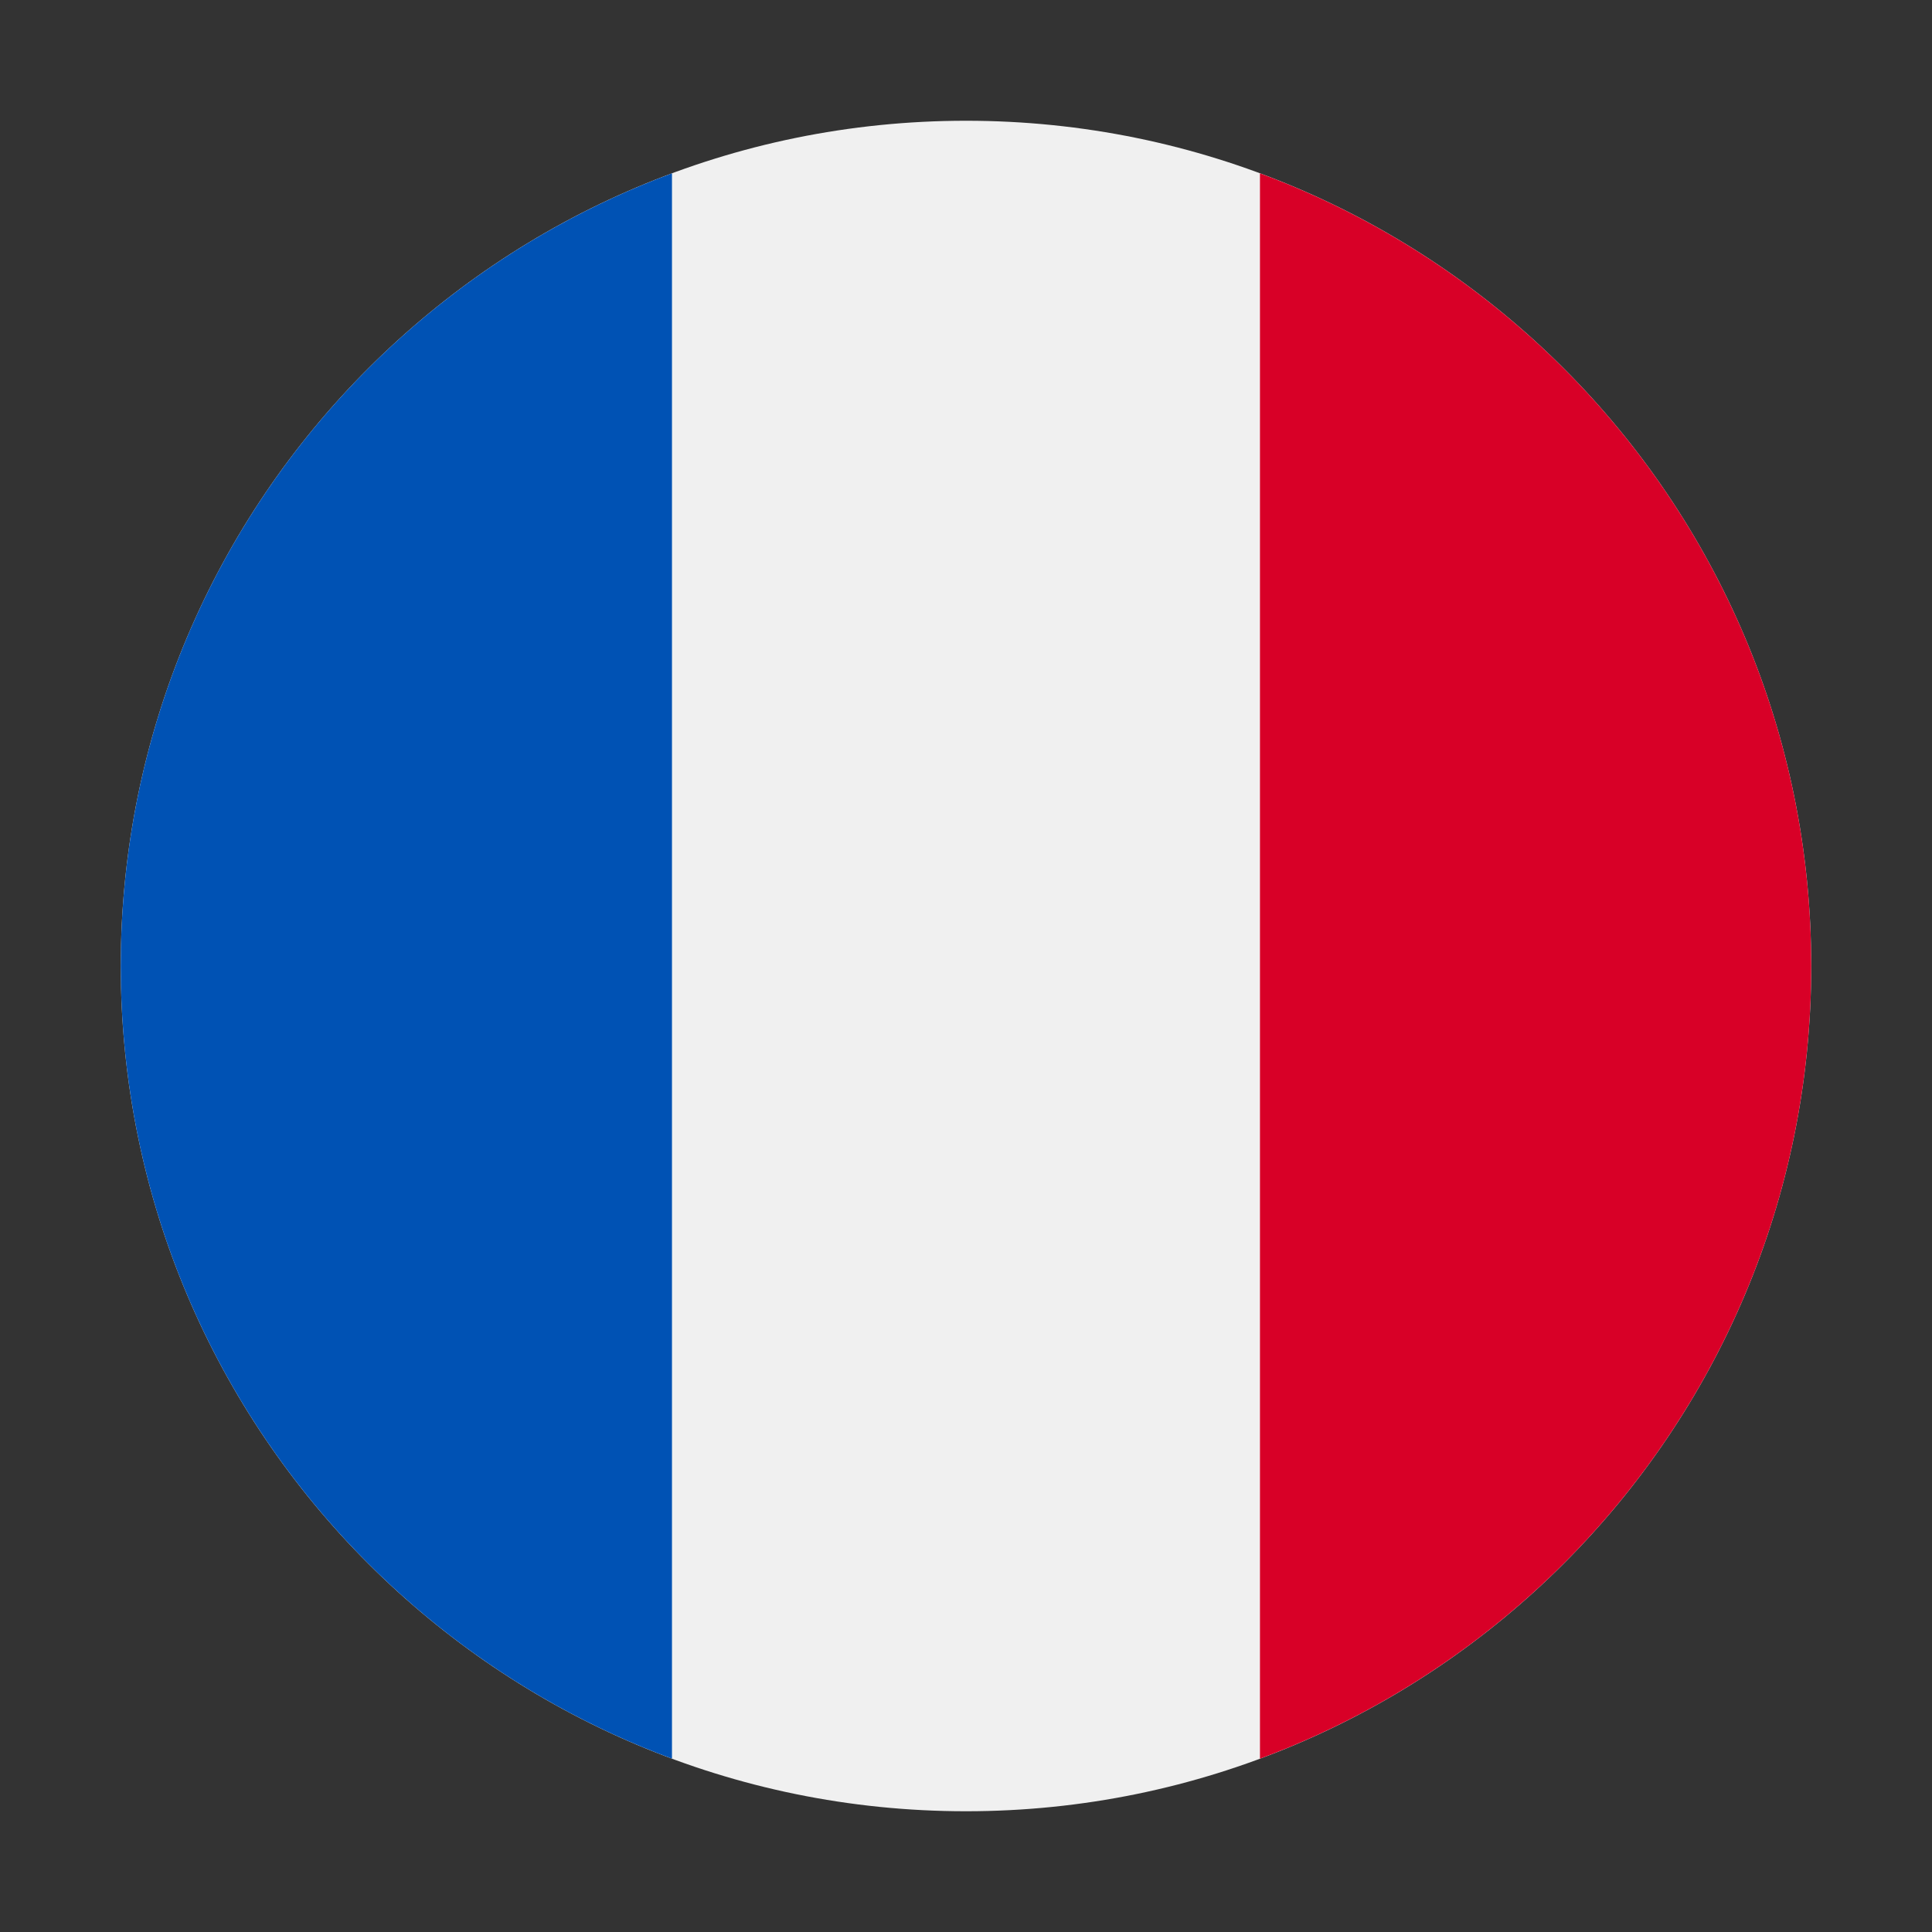
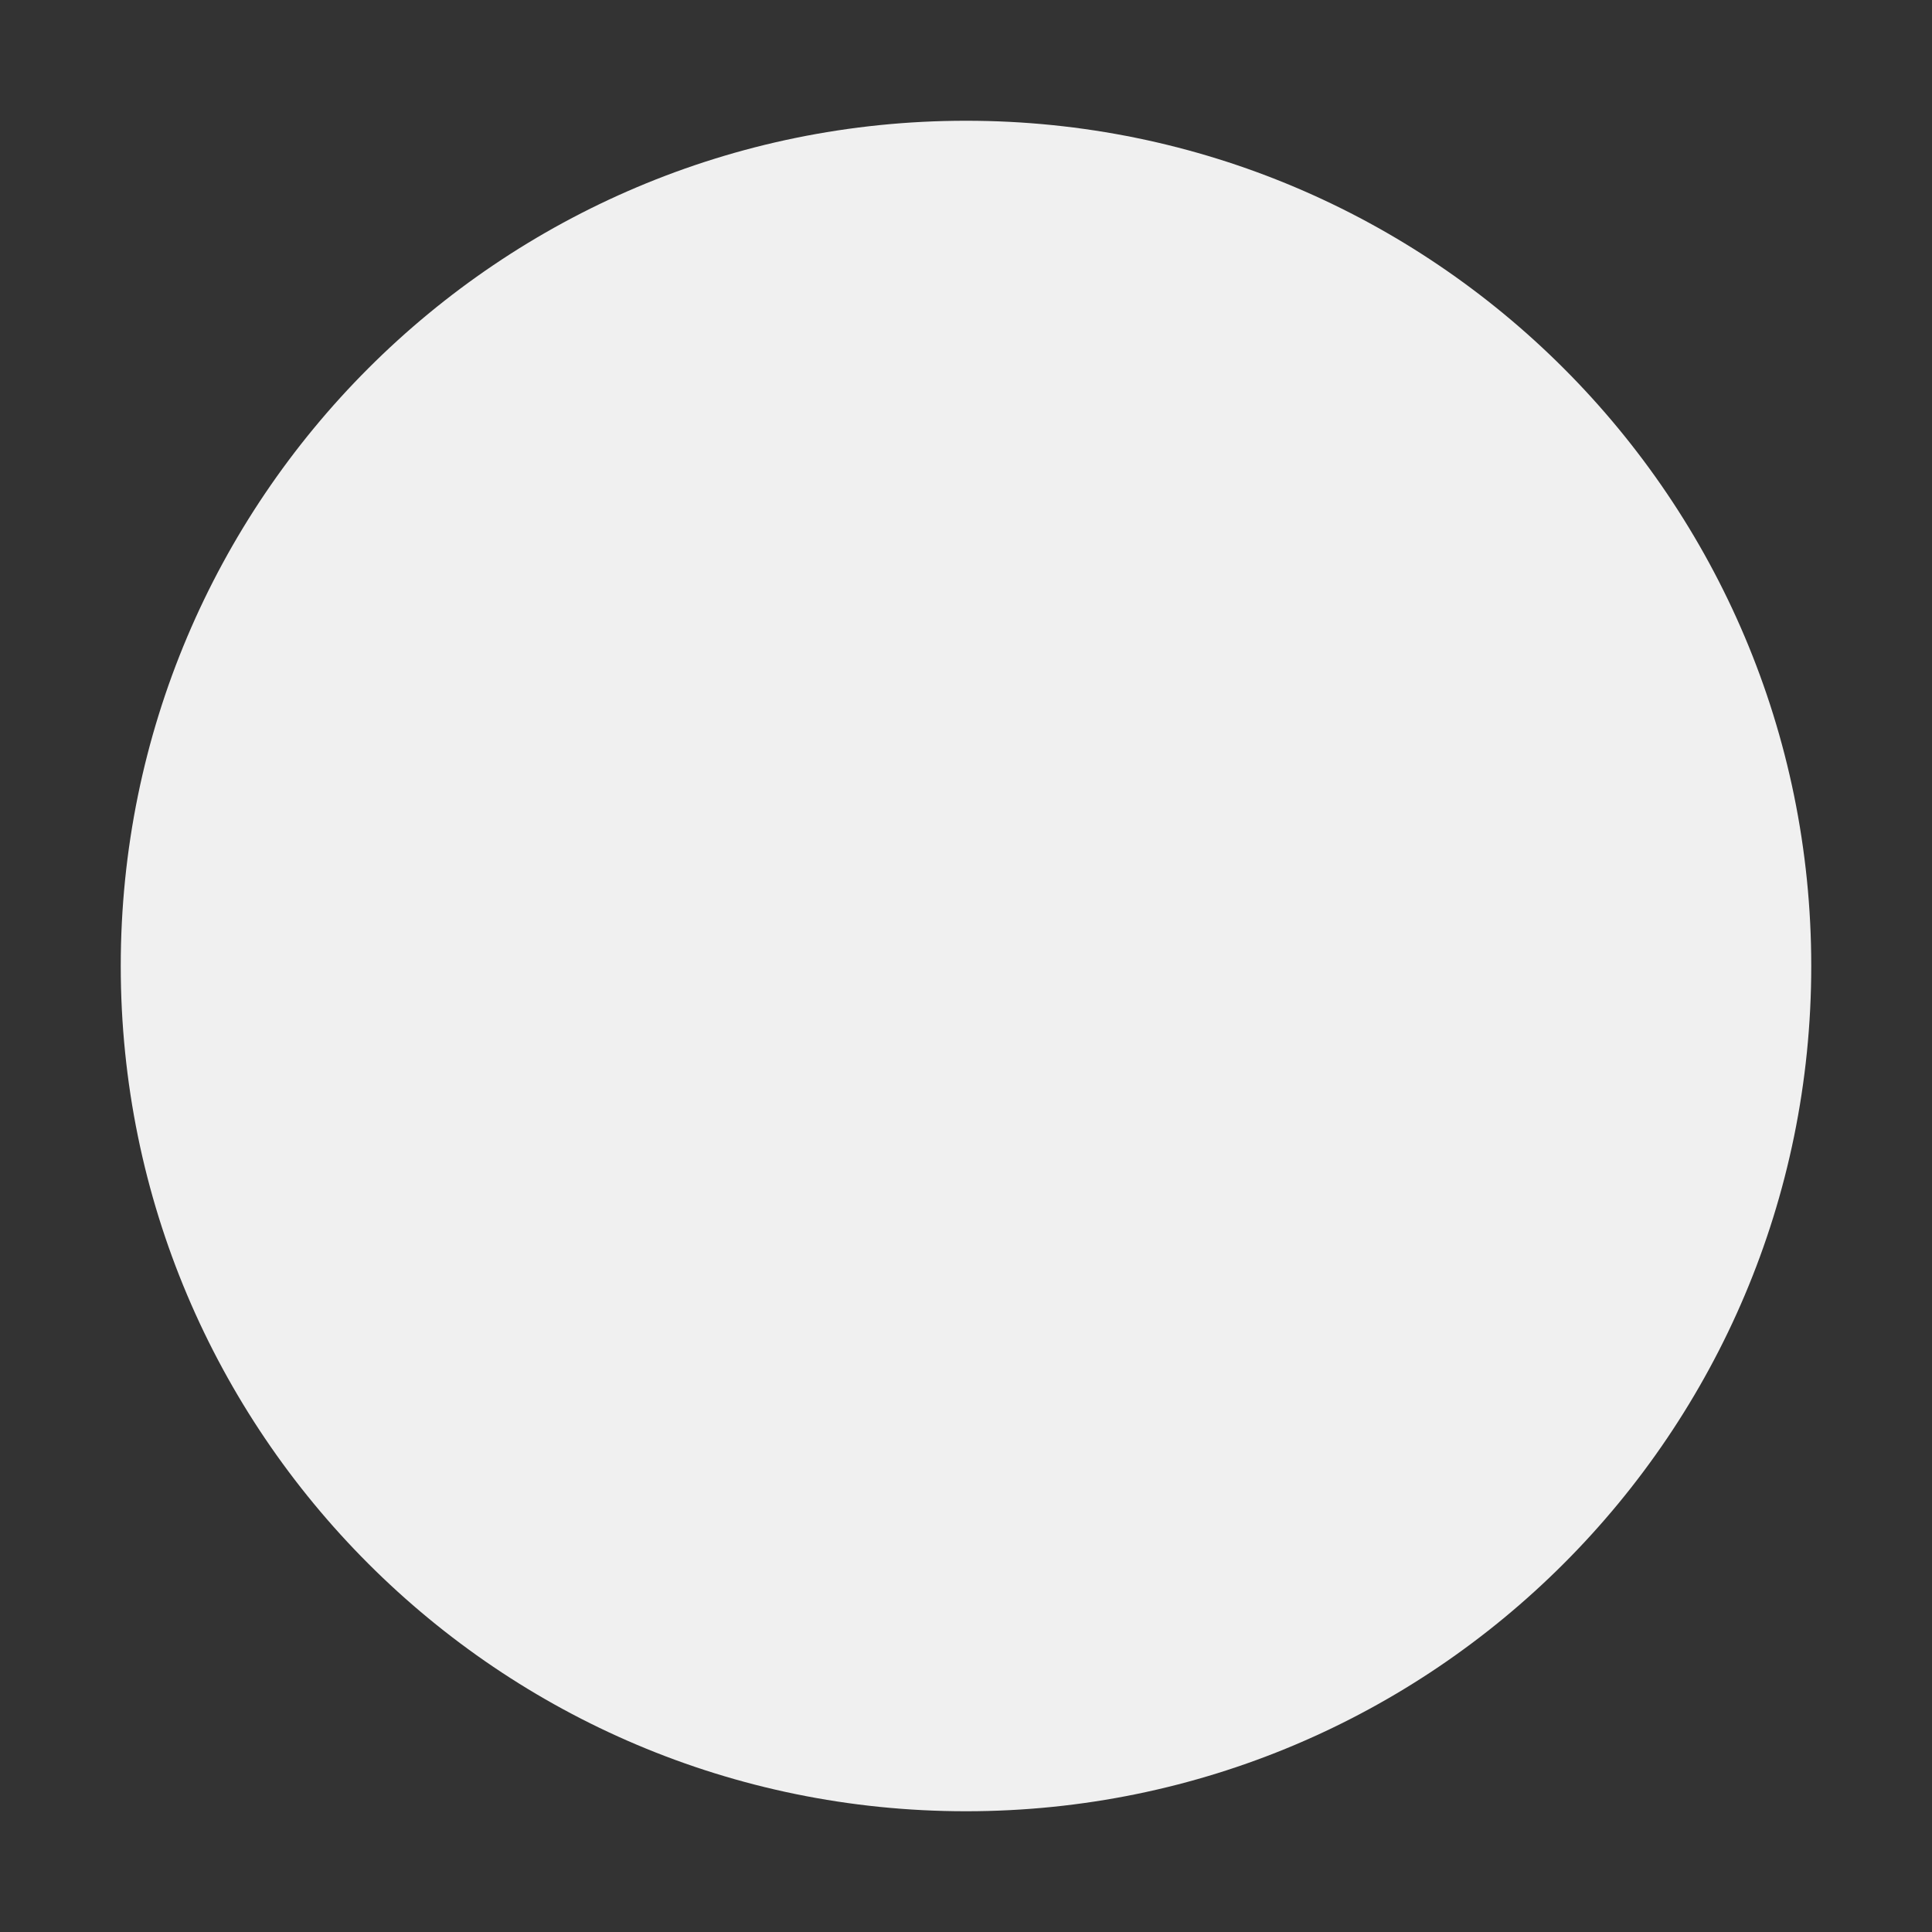
<svg xmlns="http://www.w3.org/2000/svg" width="32" height="32" viewBox="0 0 32 32" fill="none">
  <rect x="0" y="0" width="32" height="32" fill="#333333" stroke="none" />
  <path d="M16 30C23.732 30 30 23.732 30 16C30 8.268 23.732 2 16 2C8.268 2 2 8.268 2 16C2 23.732 8.268 30 16 30Z" fill="#F0F0F0" />
-   <path d="M30 16C30 9.98 26.201 4.849 20.869 2.871V29.129C26.201 27.151 30 22.019 30 16Z" fill="#D80027" />
-   <path d="M2 16C2 22.019 5.799 27.151 11.13 29.129V2.871C5.799 4.849 2 9.98 2 16Z" fill="#0052B4" />
</svg>